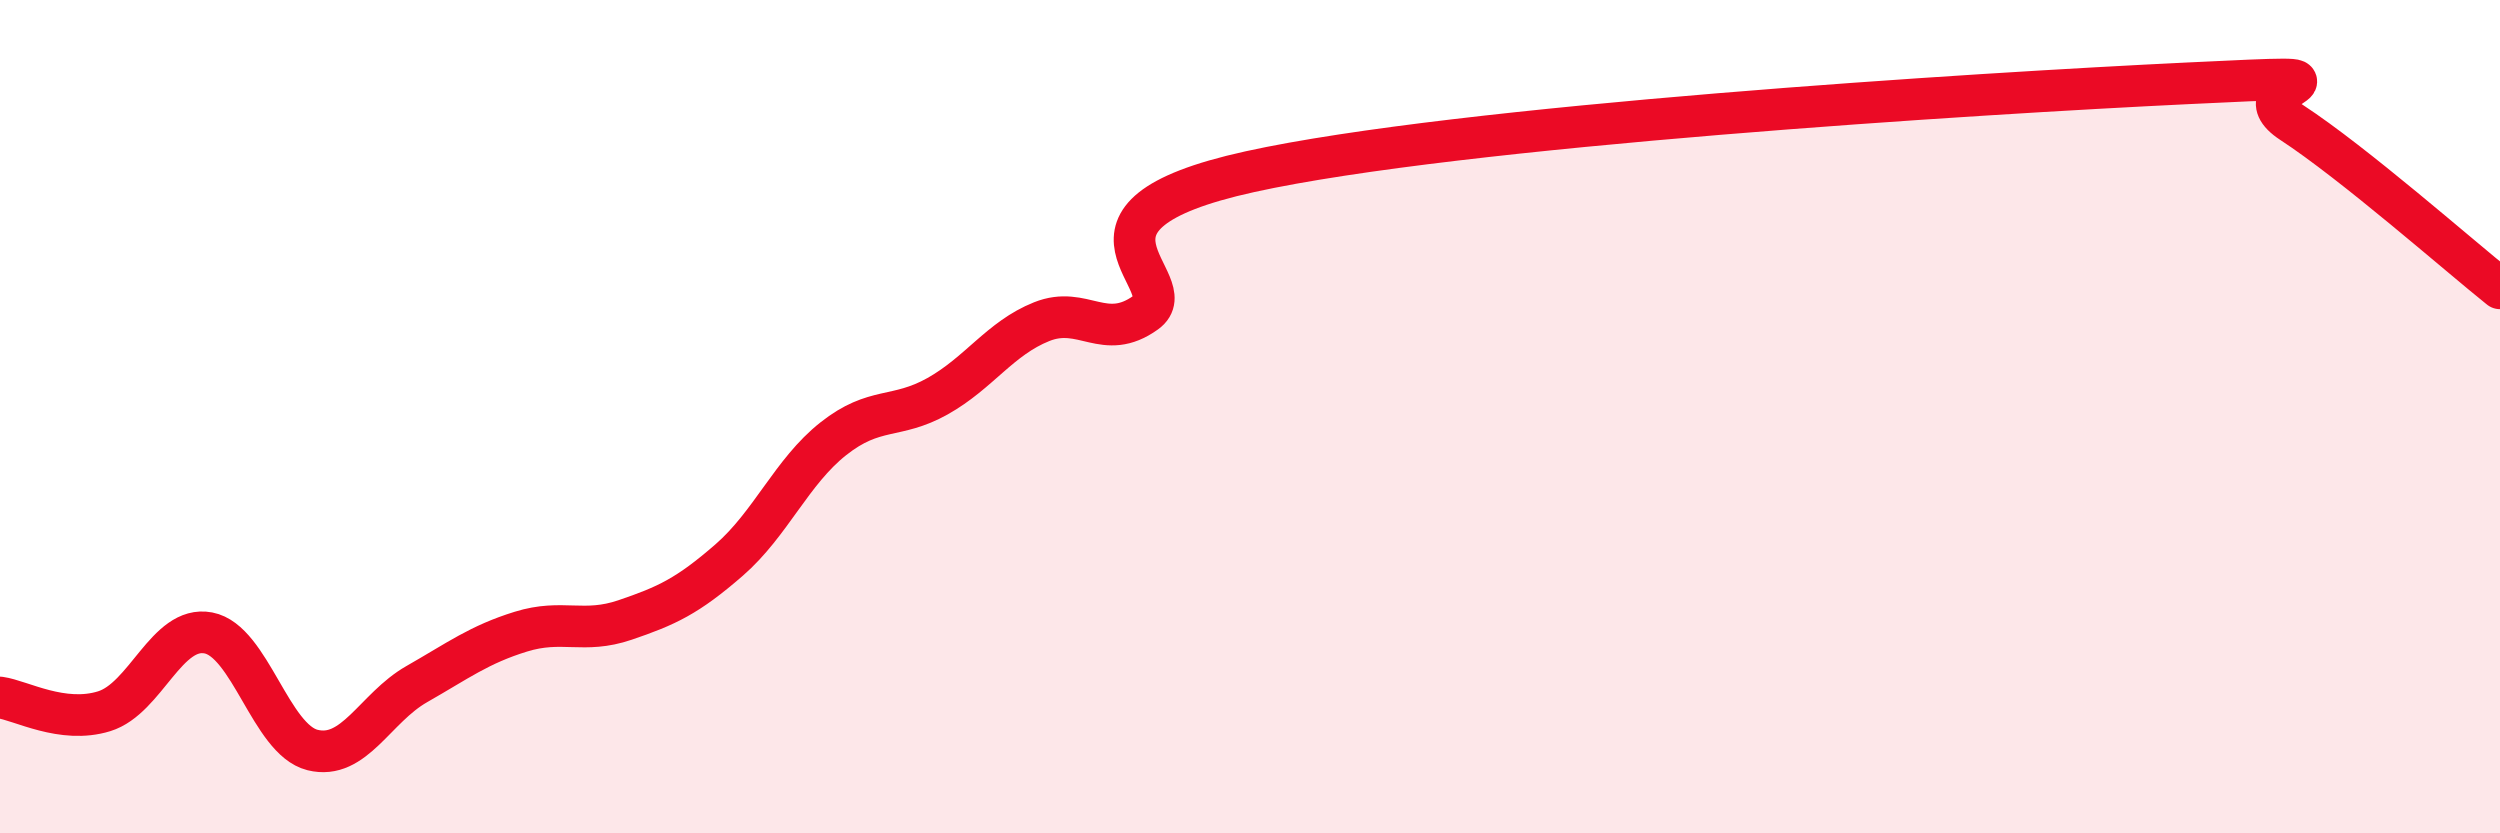
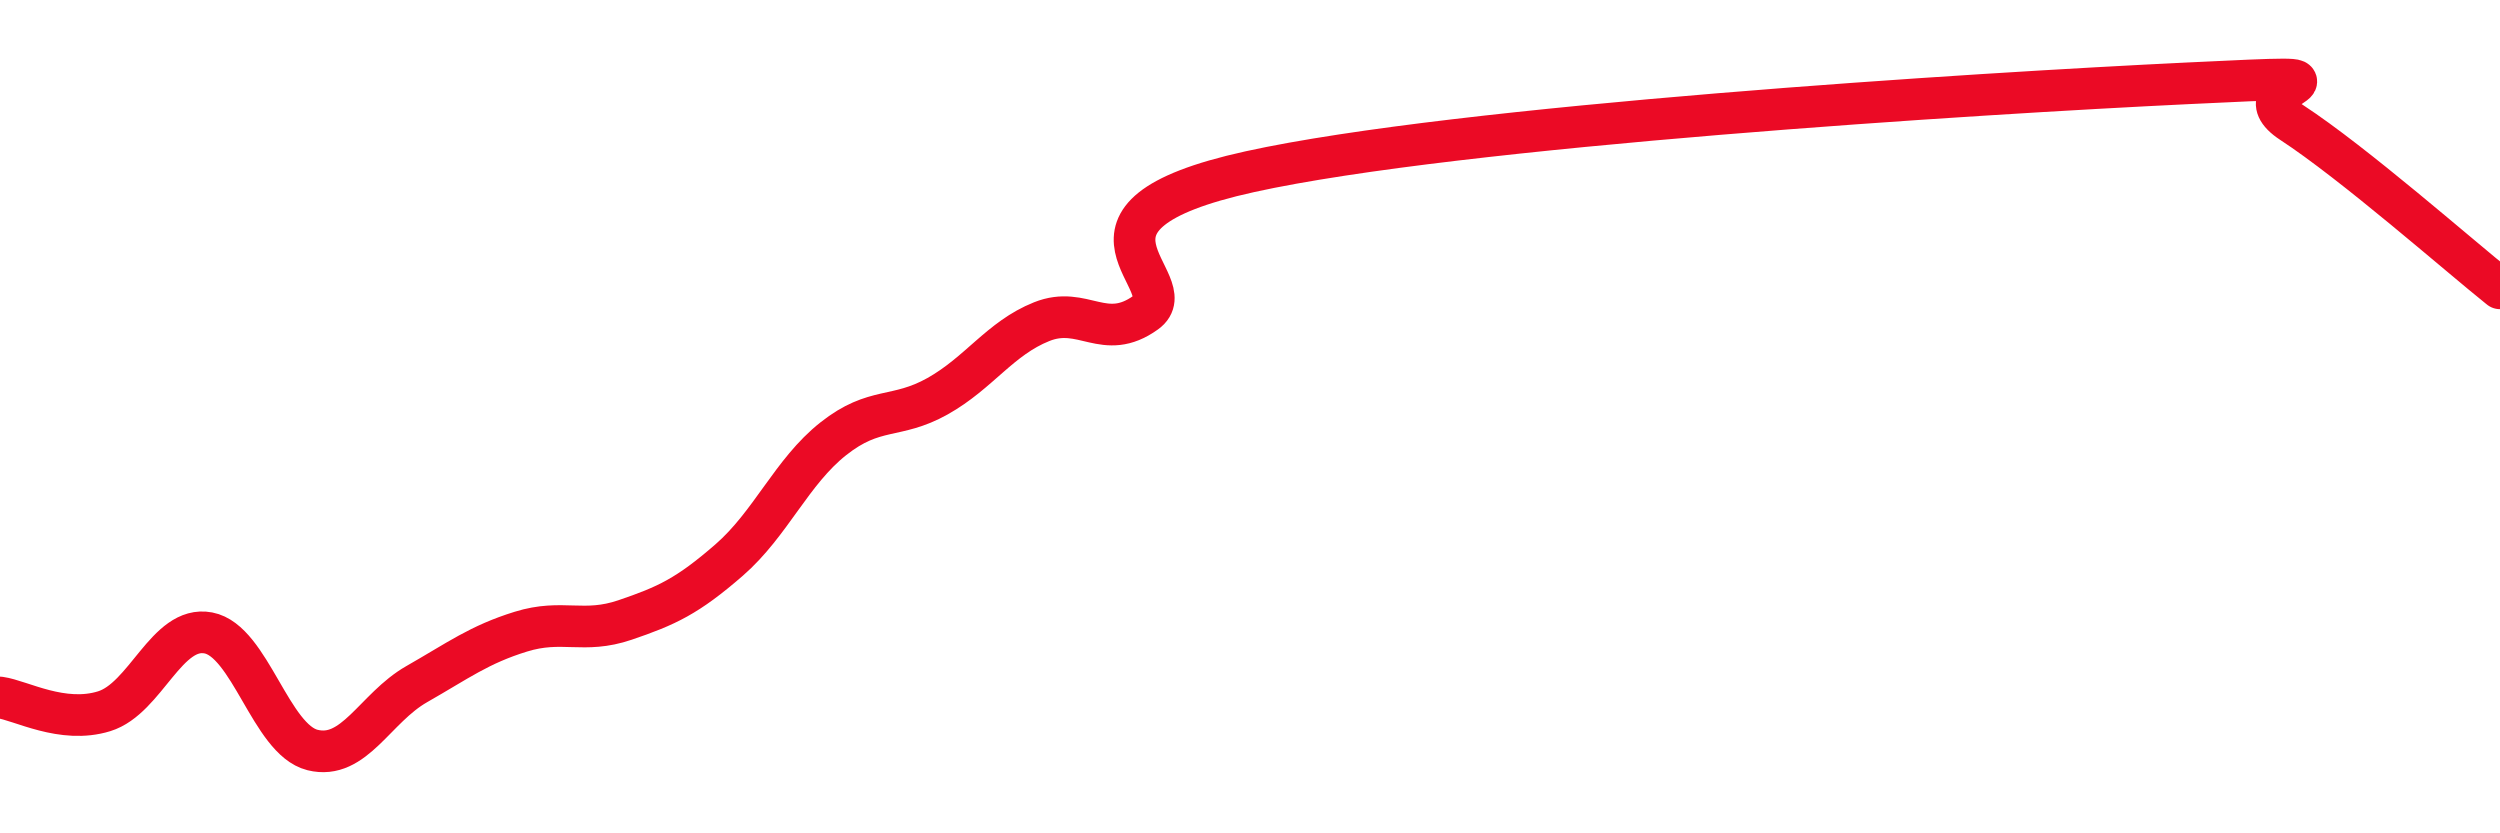
<svg xmlns="http://www.w3.org/2000/svg" width="60" height="20" viewBox="0 0 60 20">
-   <path d="M 0,16.74 C 0.5,16.81 1.5,17.38 2.5,17.07 C 3.5,16.76 4,15 5,15.19 C 6,15.38 6.5,17.75 7.5,18 C 8.5,18.25 9,16.99 10,16.42 C 11,15.85 11.5,15.47 12.5,15.16 C 13.5,14.85 14,15.22 15,14.88 C 16,14.54 16.5,14.31 17.5,13.44 C 18.5,12.57 19,11.32 20,10.53 C 21,9.74 21.5,10.07 22.5,9.51 C 23.5,8.95 24,8.12 25,7.72 C 26,7.32 26.5,8.22 27.5,7.5 C 28.5,6.78 25,5.22 30,4.12 C 35,3.02 47.5,2.24 52.5,2 C 57.5,1.76 53.5,1.96 55,2.94 C 56.5,3.92 59,6.12 60,6.92L60 20L0 20Z" fill="#EB0A25" opacity="0.1" stroke-linecap="round" stroke-linejoin="round" />
  <path d="M 0,16.74 C 0.5,16.81 1.5,17.38 2.5,17.07 C 3.5,16.76 4,15 5,15.19 C 6,15.38 6.5,17.75 7.5,18 C 8.5,18.25 9,16.99 10,16.42 C 11,15.85 11.5,15.47 12.5,15.16 C 13.5,14.85 14,15.22 15,14.88 C 16,14.54 16.5,14.31 17.5,13.44 C 18.5,12.57 19,11.32 20,10.53 C 21,9.74 21.5,10.07 22.5,9.51 C 23.5,8.95 24,8.12 25,7.72 C 26,7.32 26.5,8.22 27.5,7.5 C 28.5,6.78 25,5.22 30,4.12 C 35,3.02 47.5,2.24 52.5,2 C 57.5,1.76 53.5,1.96 55,2.94 C 56.5,3.92 59,6.12 60,6.92" stroke="#EB0A25" stroke-width="1" fill="none" stroke-linecap="round" stroke-linejoin="round" />
</svg>